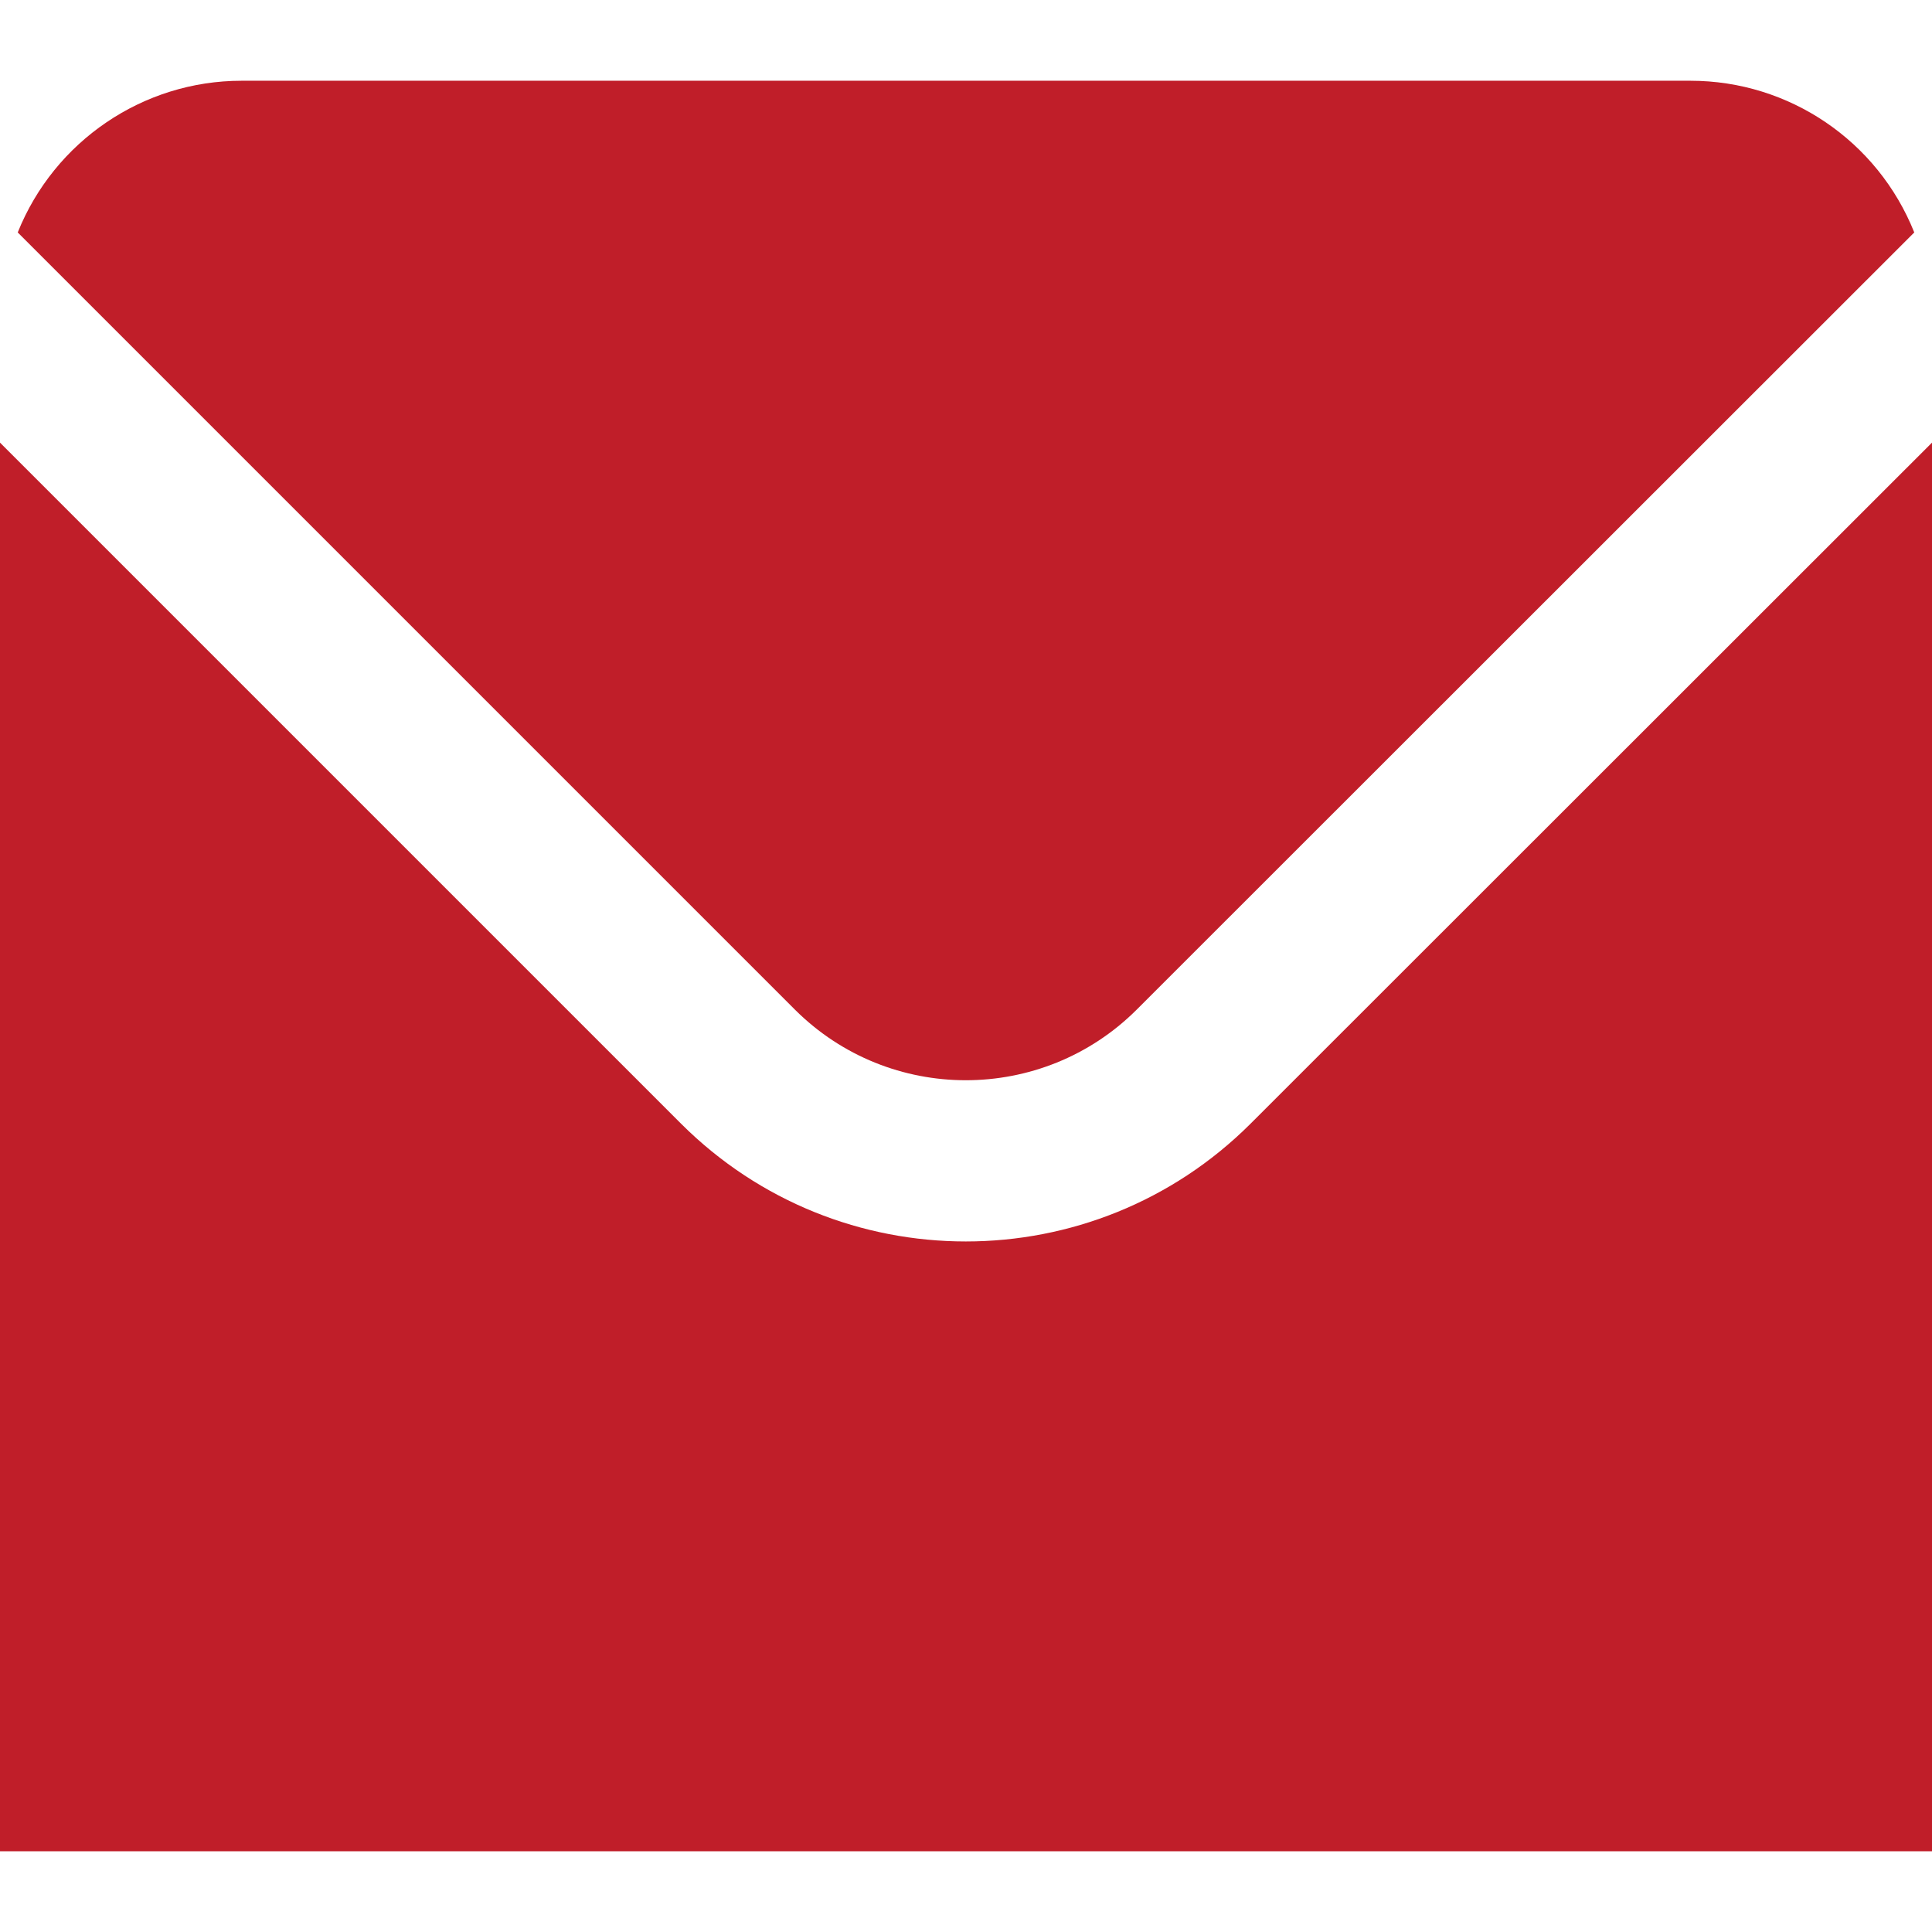
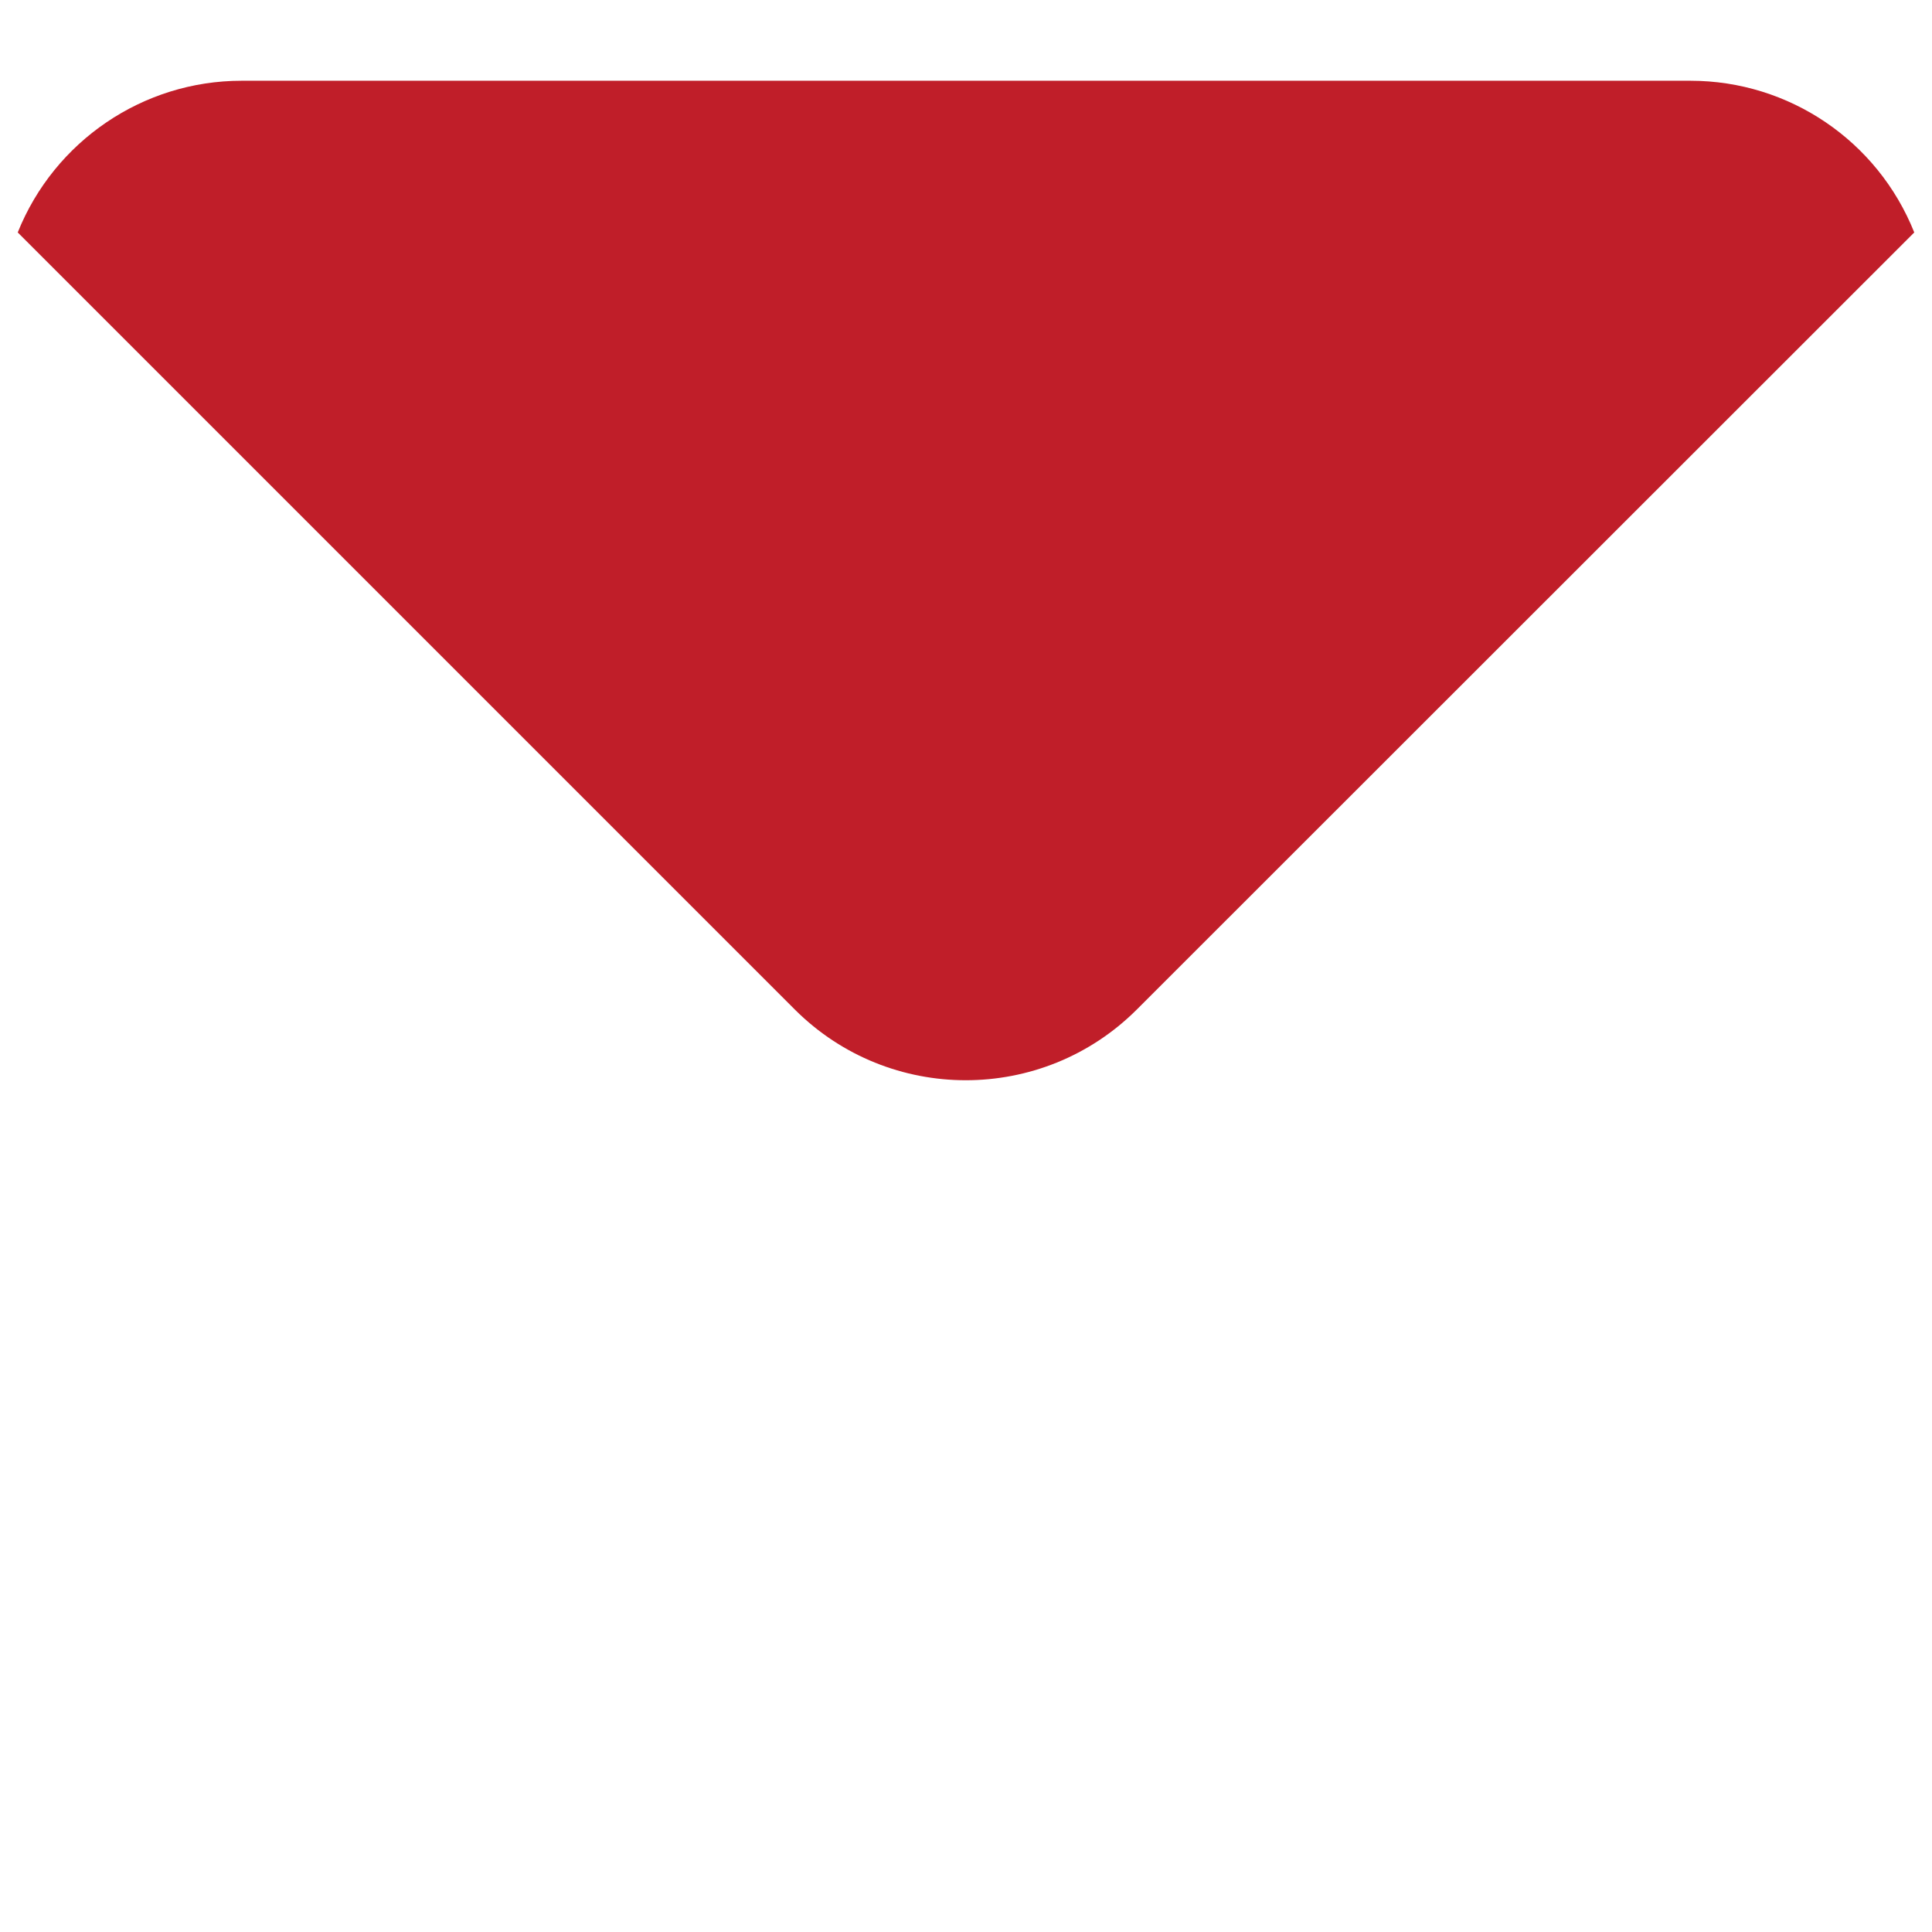
<svg xmlns="http://www.w3.org/2000/svg" id="Layer_1" data-name="Layer 1" version="1.1" viewBox="0 0 512 512">
  <defs>
    <style> .cls-1 { fill: #c01e29; stroke-width: 0px; } </style>
  </defs>
  <path class="cls-1" d="M210.7,267.6c25,24.9,65.5,24.9,90.5,0L507.3,61.6c-9.7-24.3-33.2-40.2-59.3-40.2H64c-26.1,0-49.6,16-59.3,40.2l206.1,206.1Z" />
-   <path class="cls-1" d="M331.4,297.8c-41.7,41.6-109.2,41.6-150.9,0L0,117.3v373.3h512V117.3l-180.6,180.5Z" />
</svg>